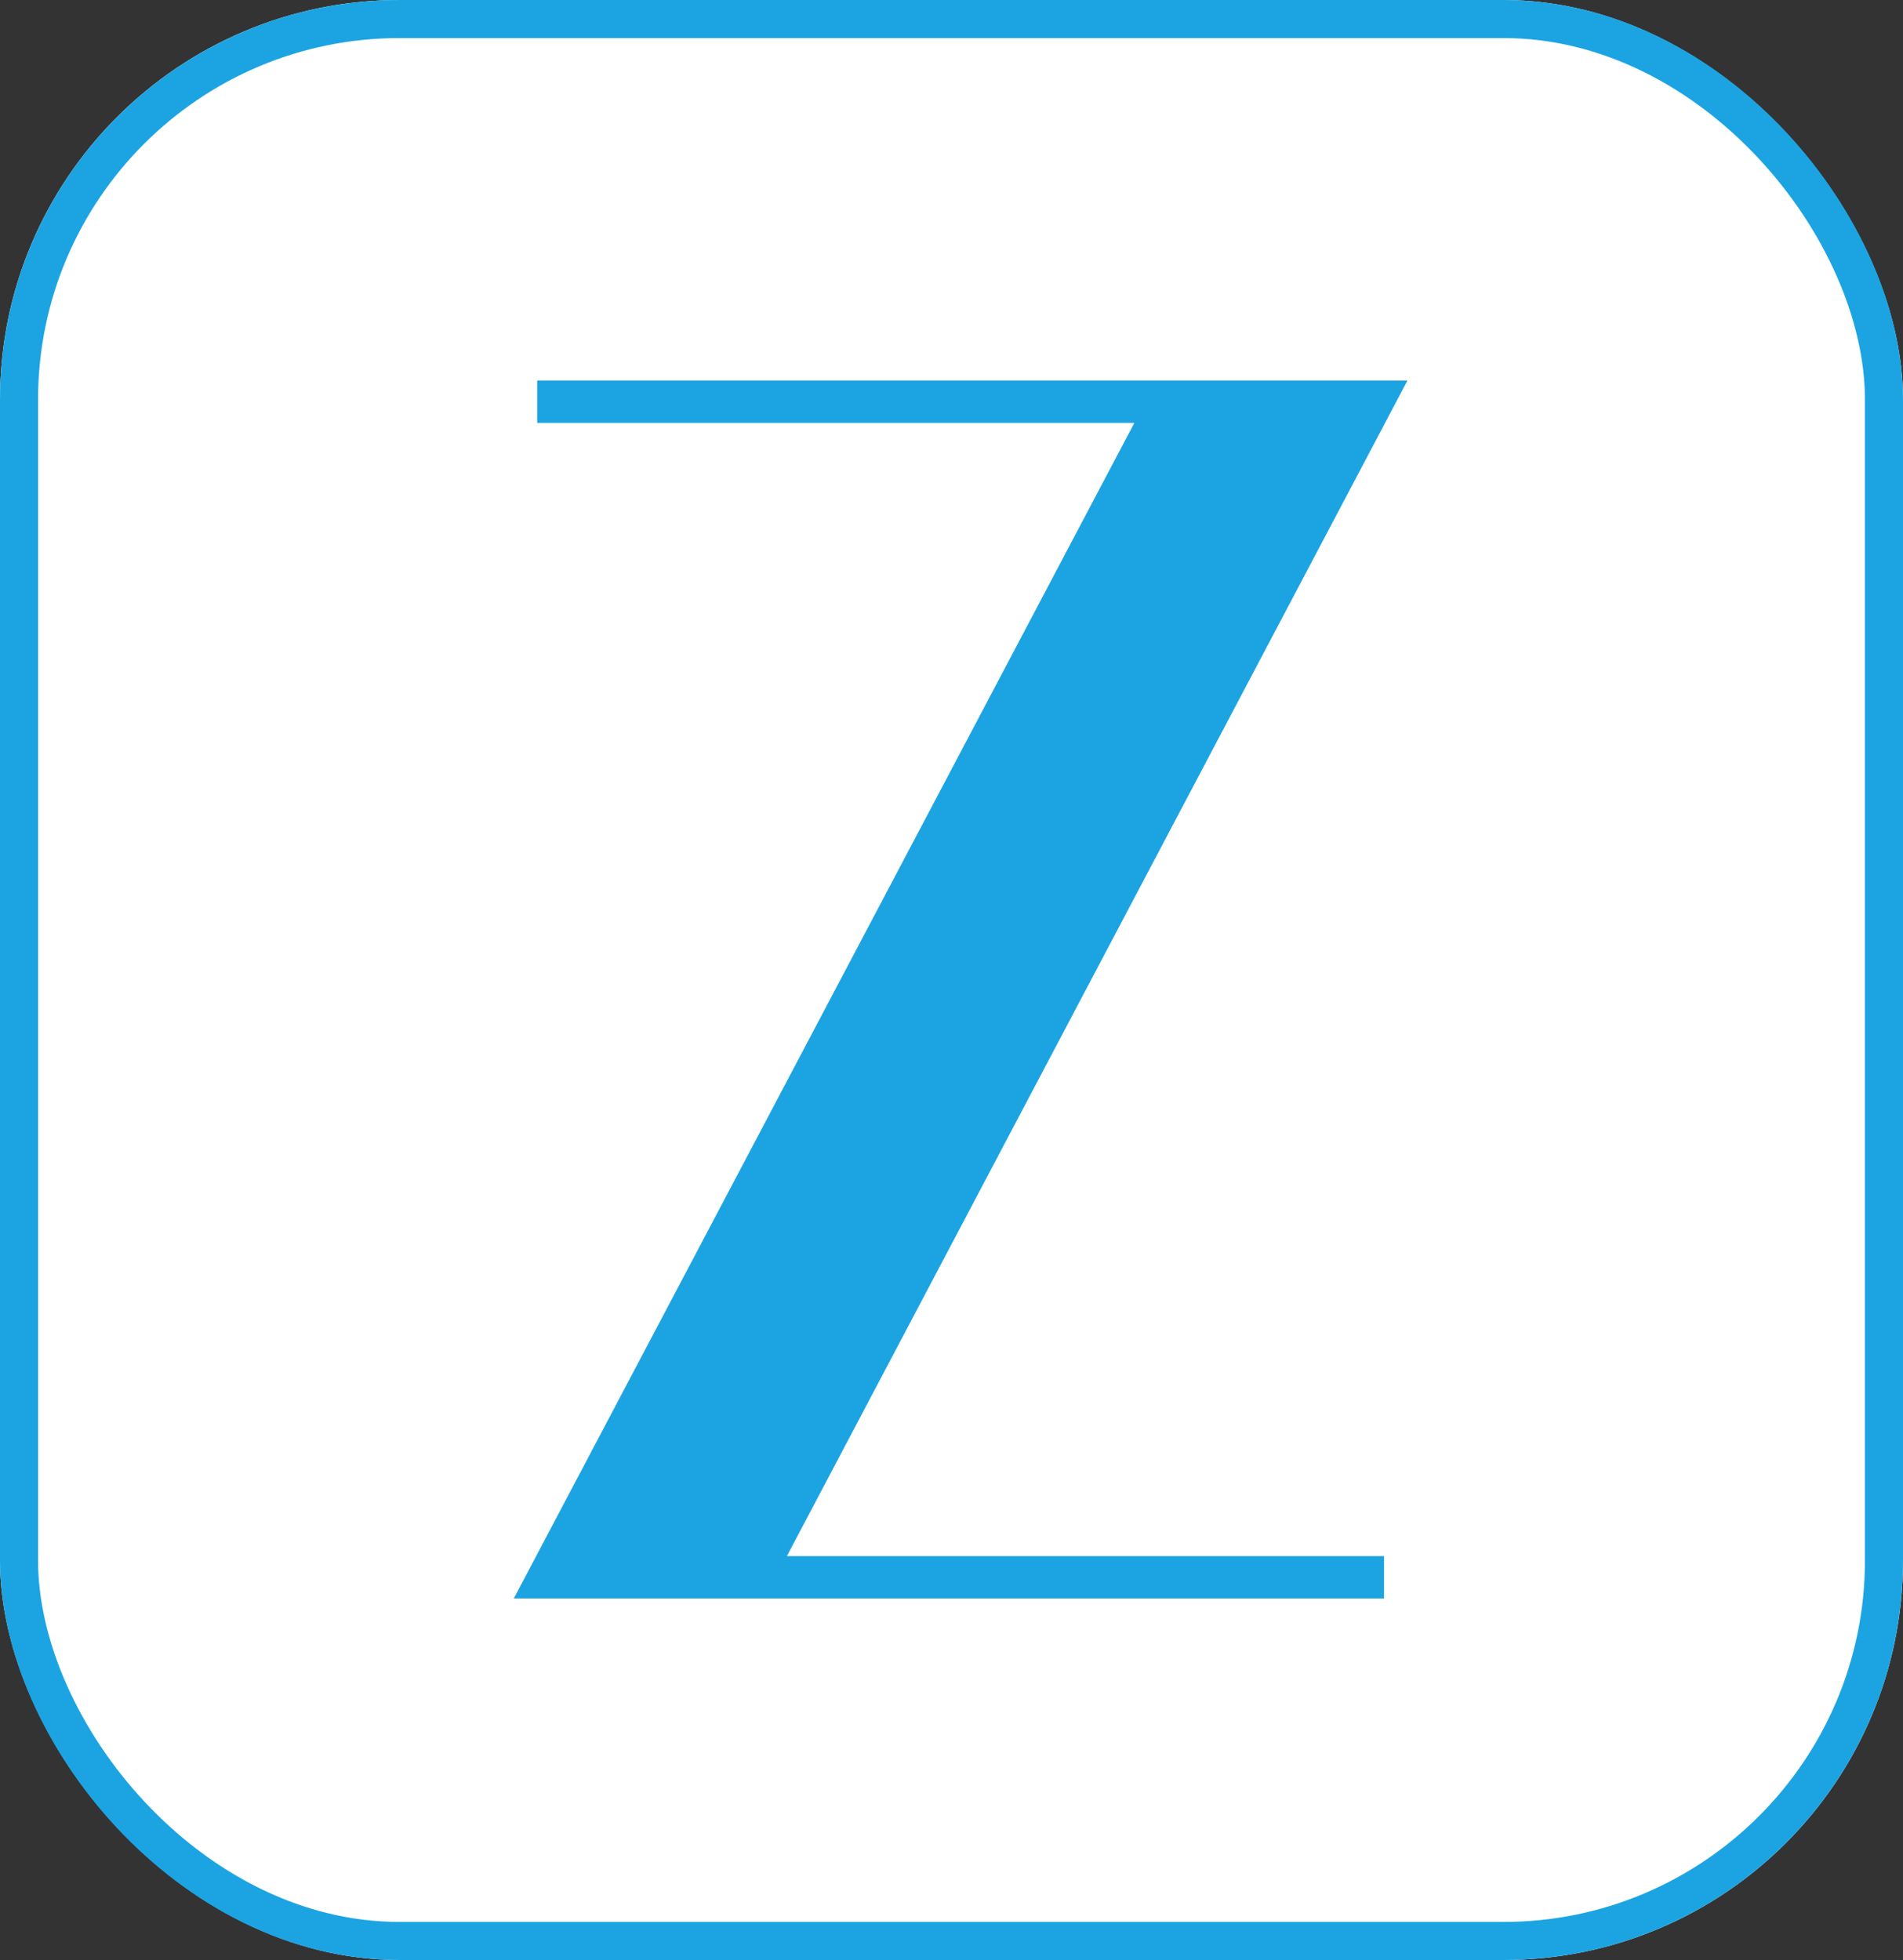
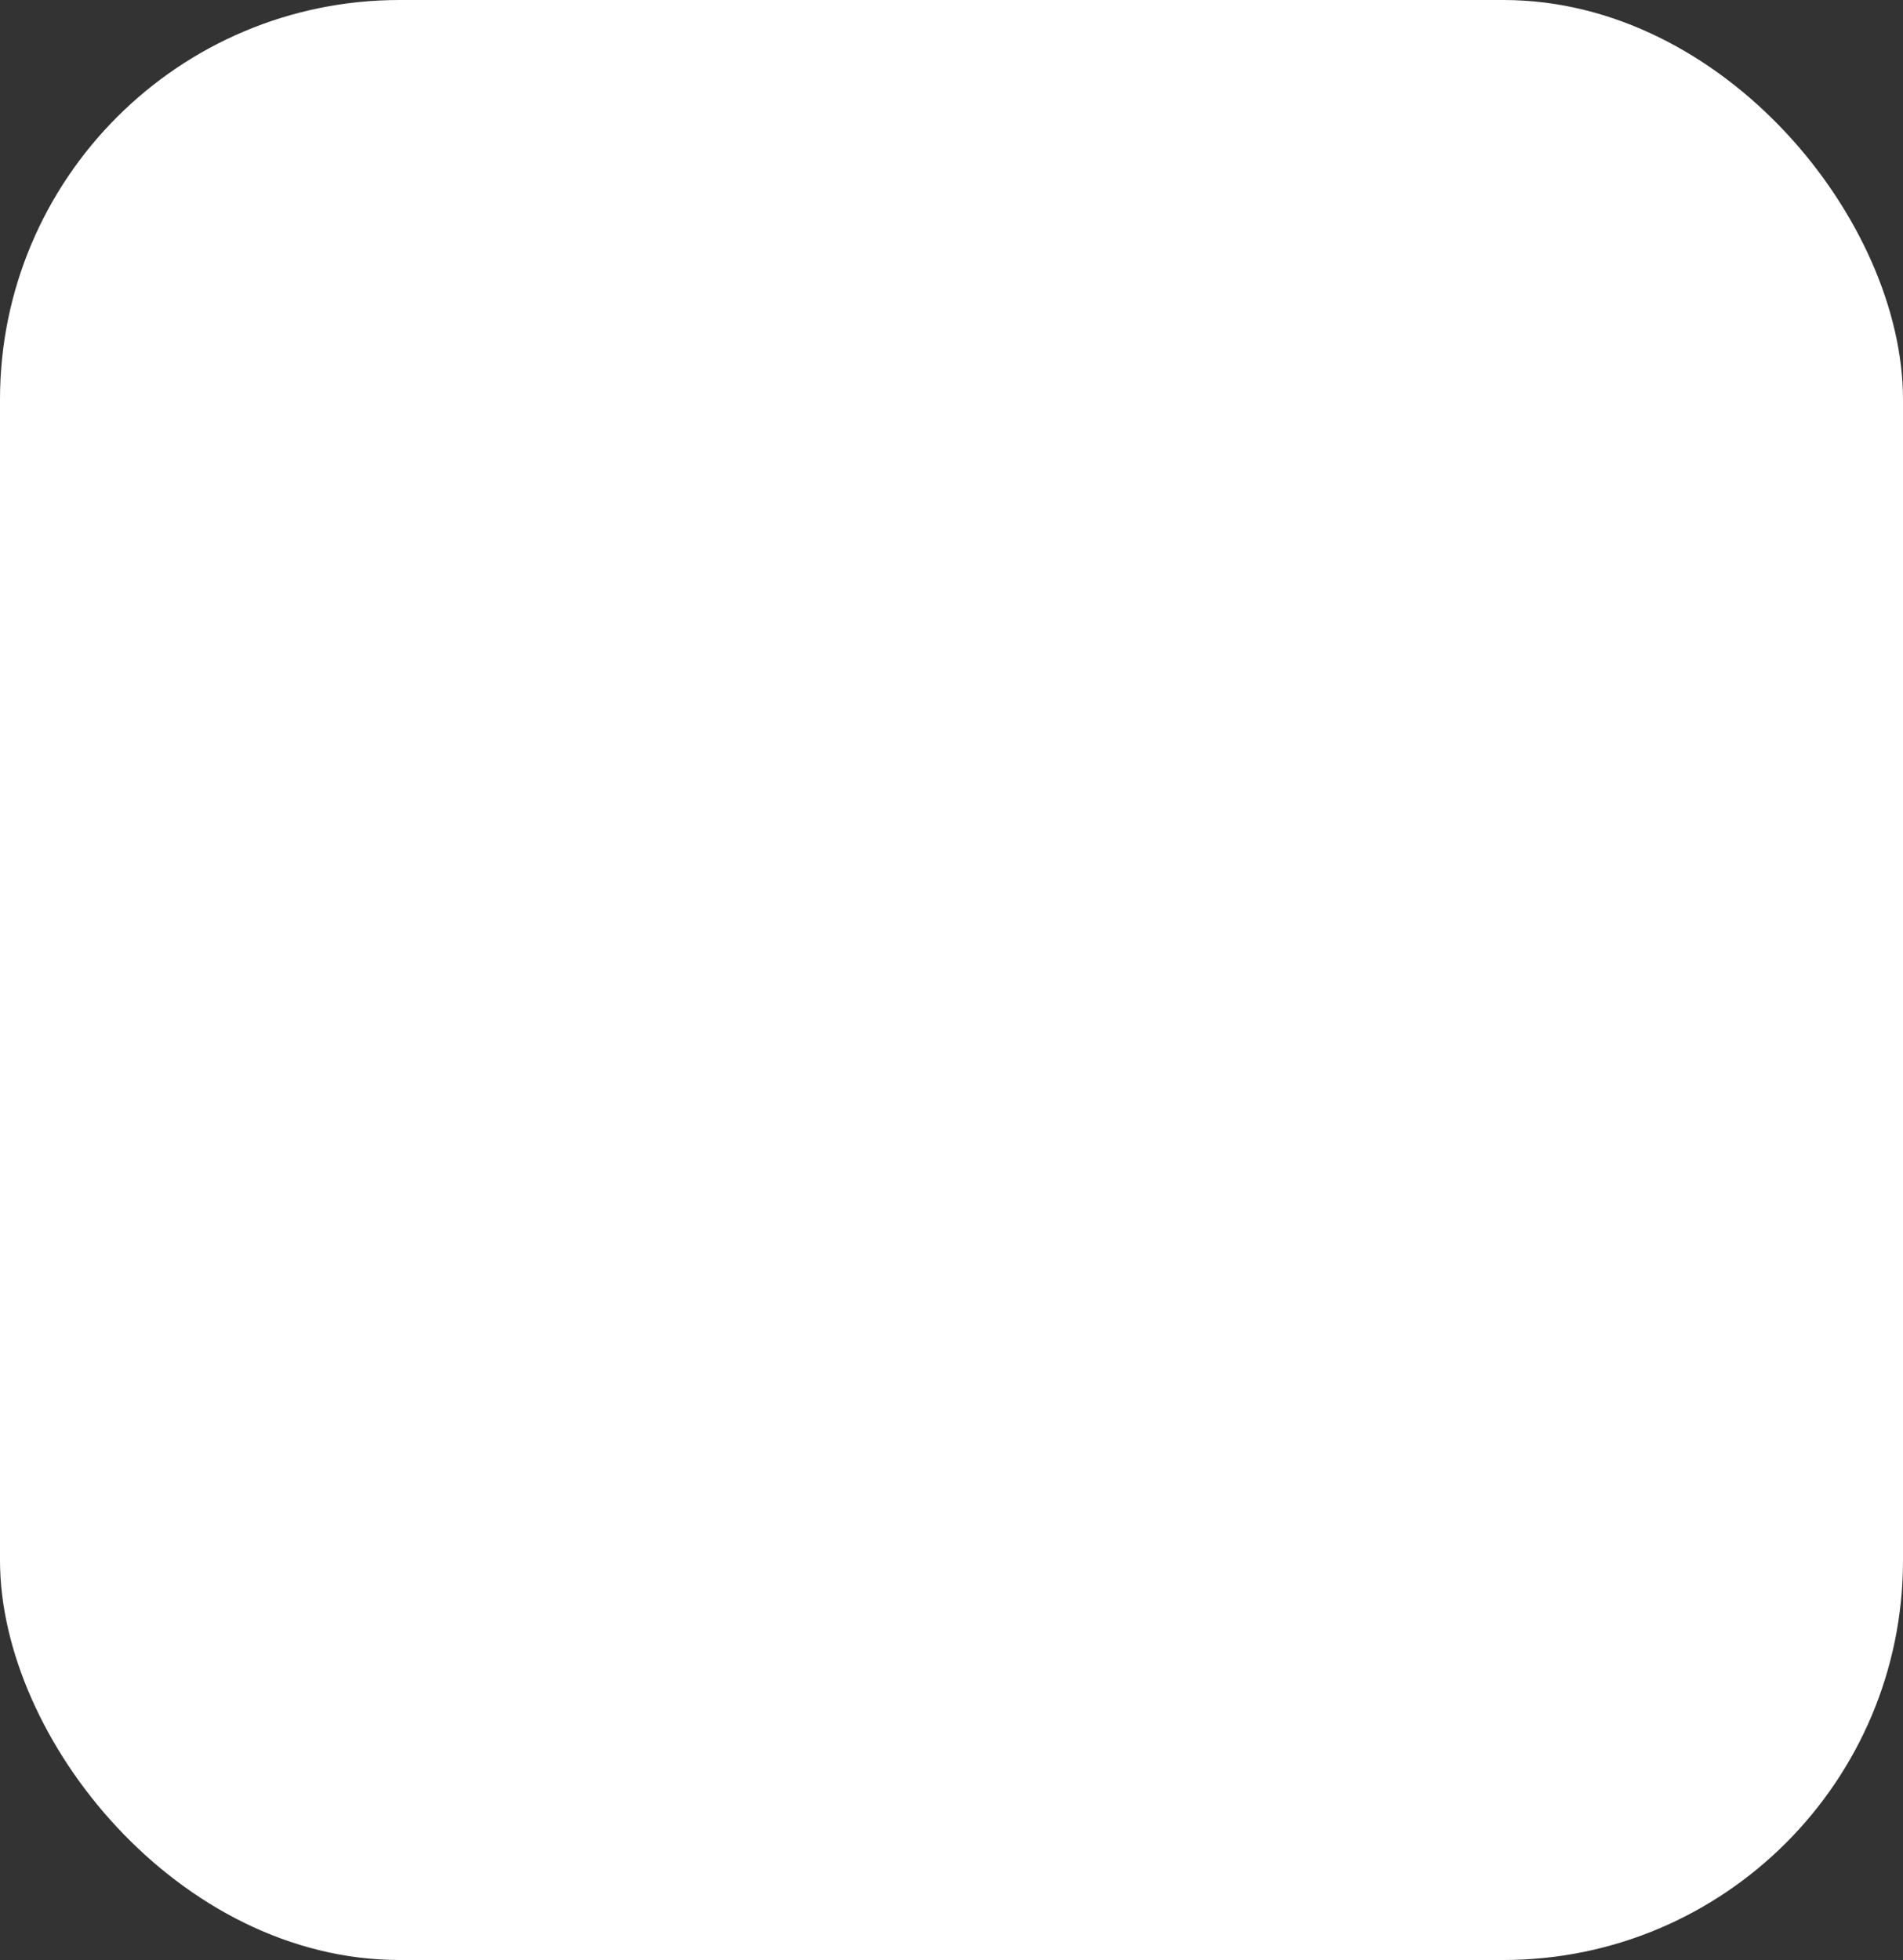
<svg xmlns="http://www.w3.org/2000/svg" width="100" height="103" viewBox="0 0 100 103">
  <rect x="0" y="0" width="100" height="103" fill="#333333" stroke="none" />
  <g id="Group_20" data-name="Group 20" transform="translate(-1182 -64)">
    <g id="Group_11" data-name="Group 11">
      <g id="Group_9" data-name="Group 9" transform="translate(867 -142)">
        <g id="Rectangle_1" data-name="Rectangle 1" transform="translate(315 206)" fill="#fff" stroke="#1ca4e2" stroke-width="2">
          <rect width="100" height="103" rx="21" stroke="none" />
-           <rect x="1" y="1" width="98" height="101" rx="20" fill="none" />
        </g>
      </g>
-       <path id="Path_23" data-name="Path 23" d="M1.23,0V2.225H32.608L0,64H45.728V61.775H14.35L46.958,0Z" transform="translate(1209 84)" fill="#1ca4e2" />
    </g>
  </g>
</svg>